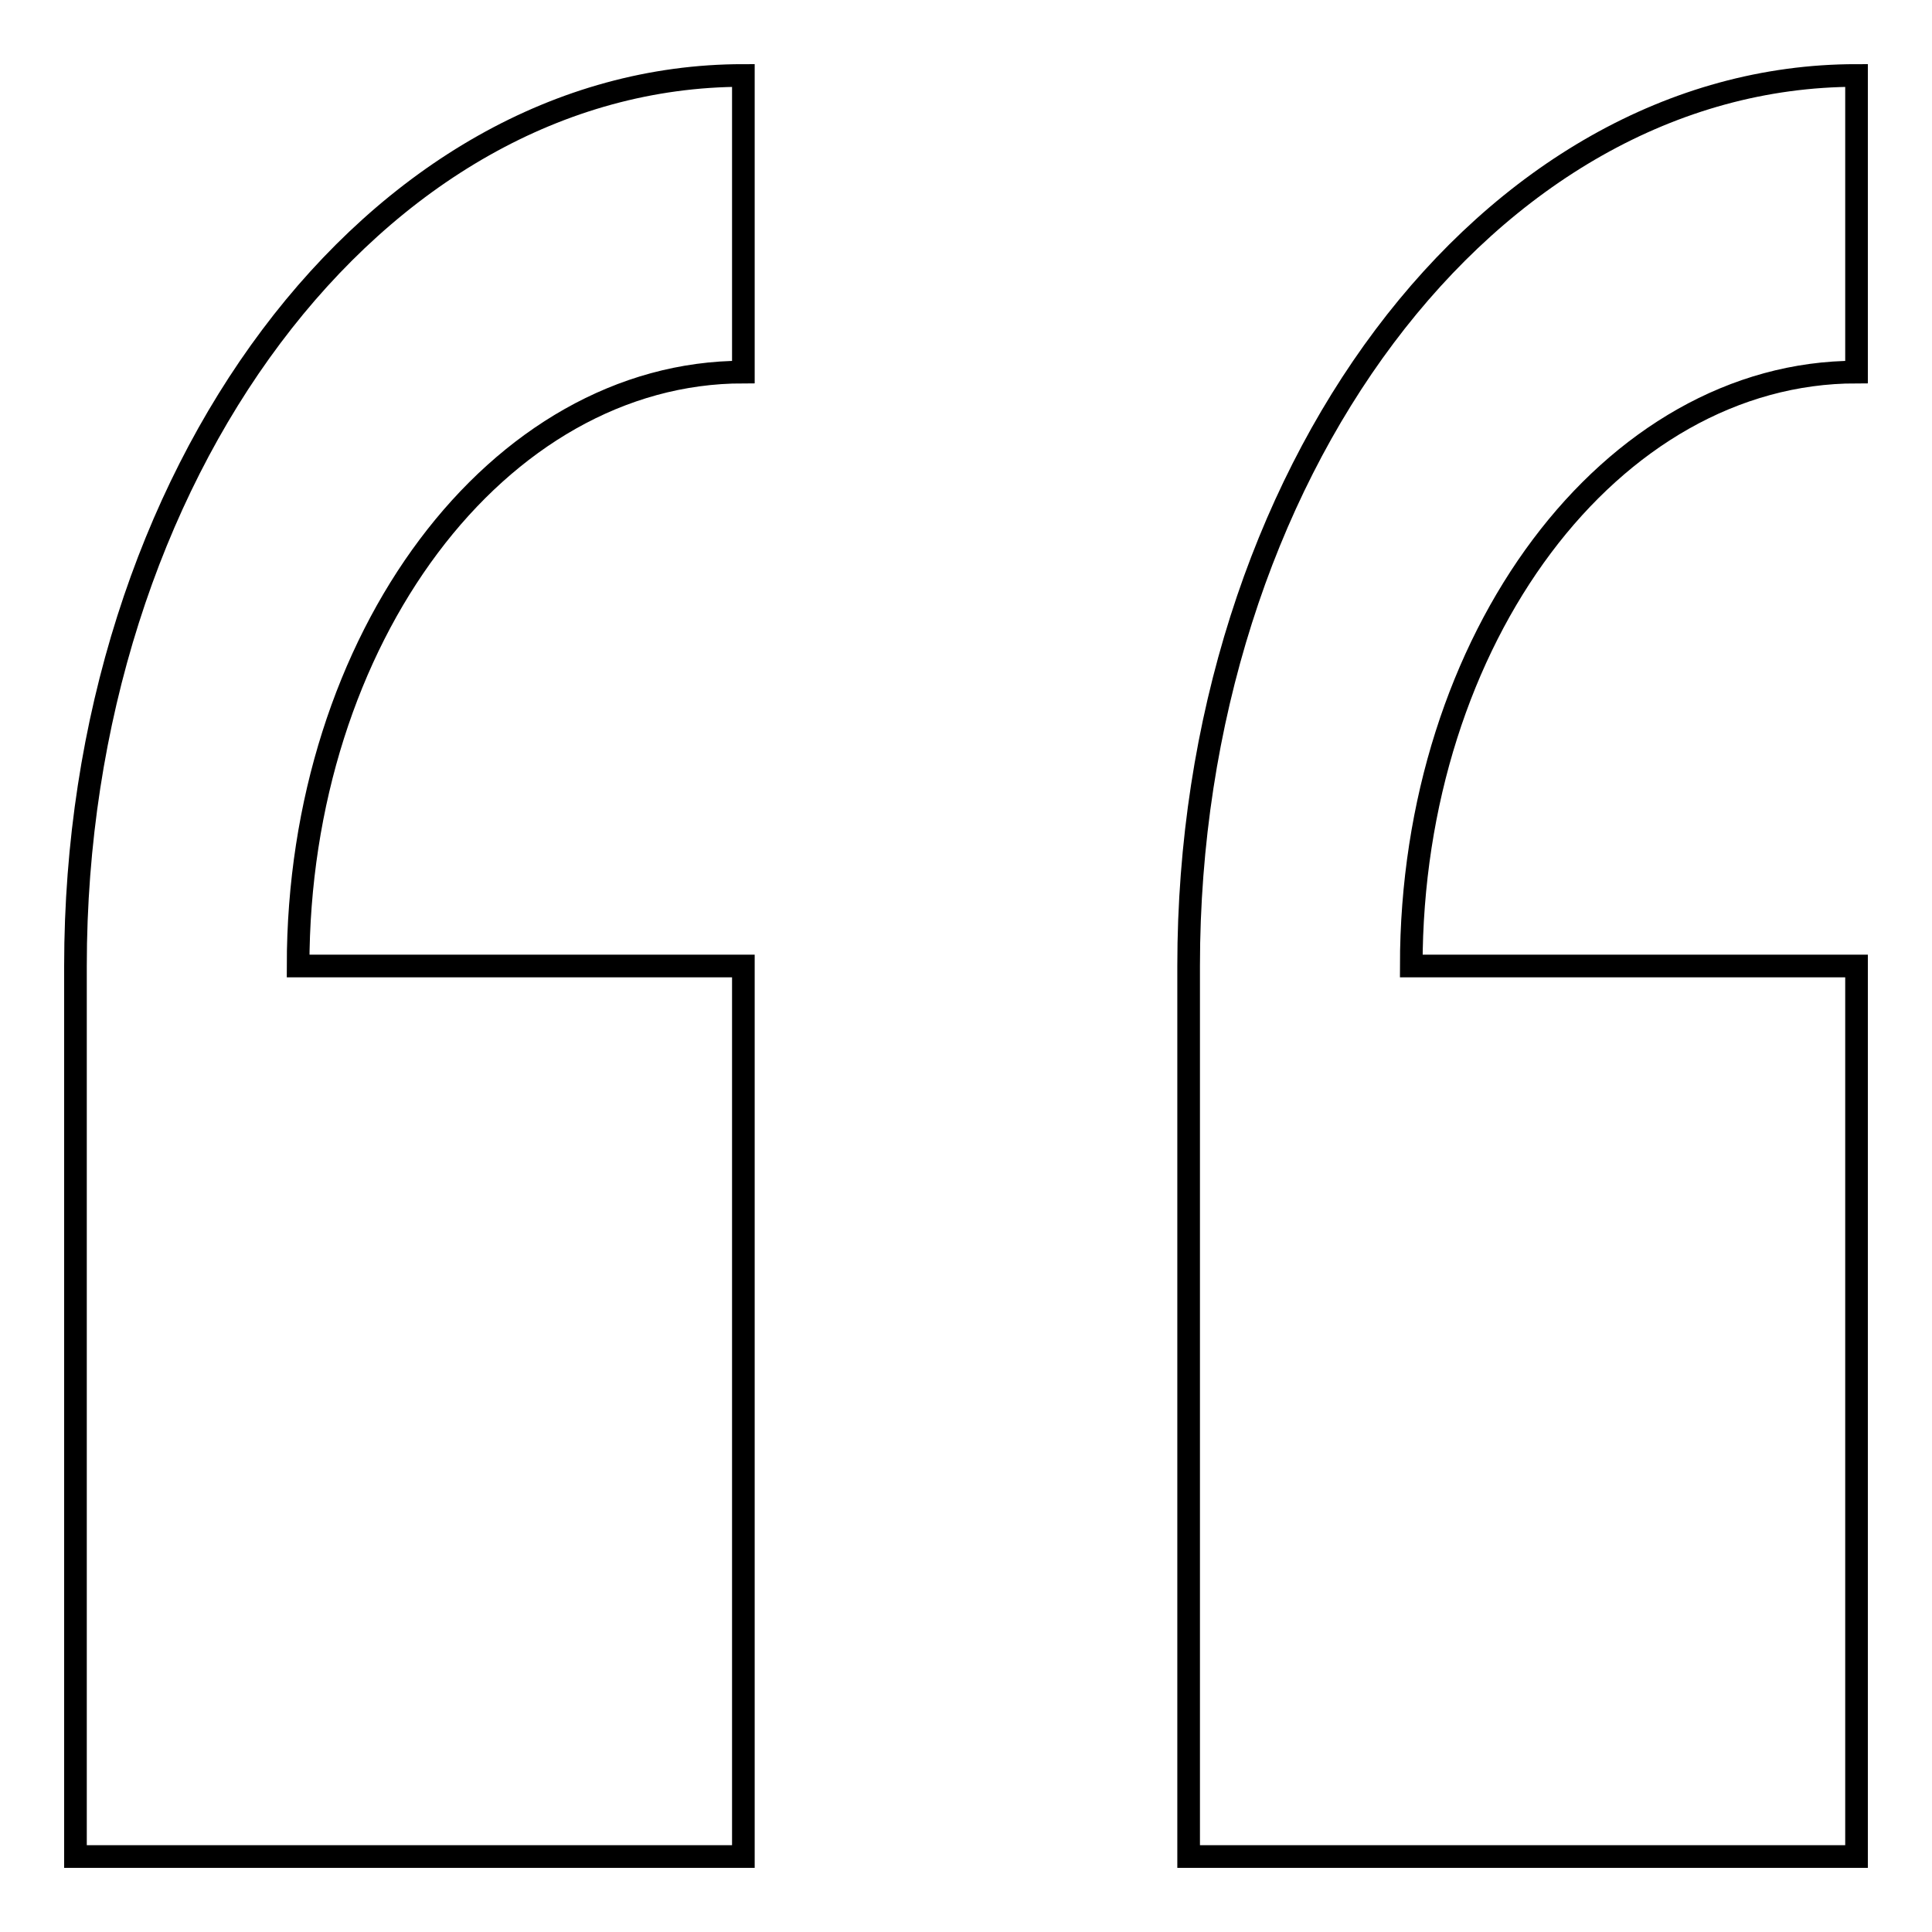
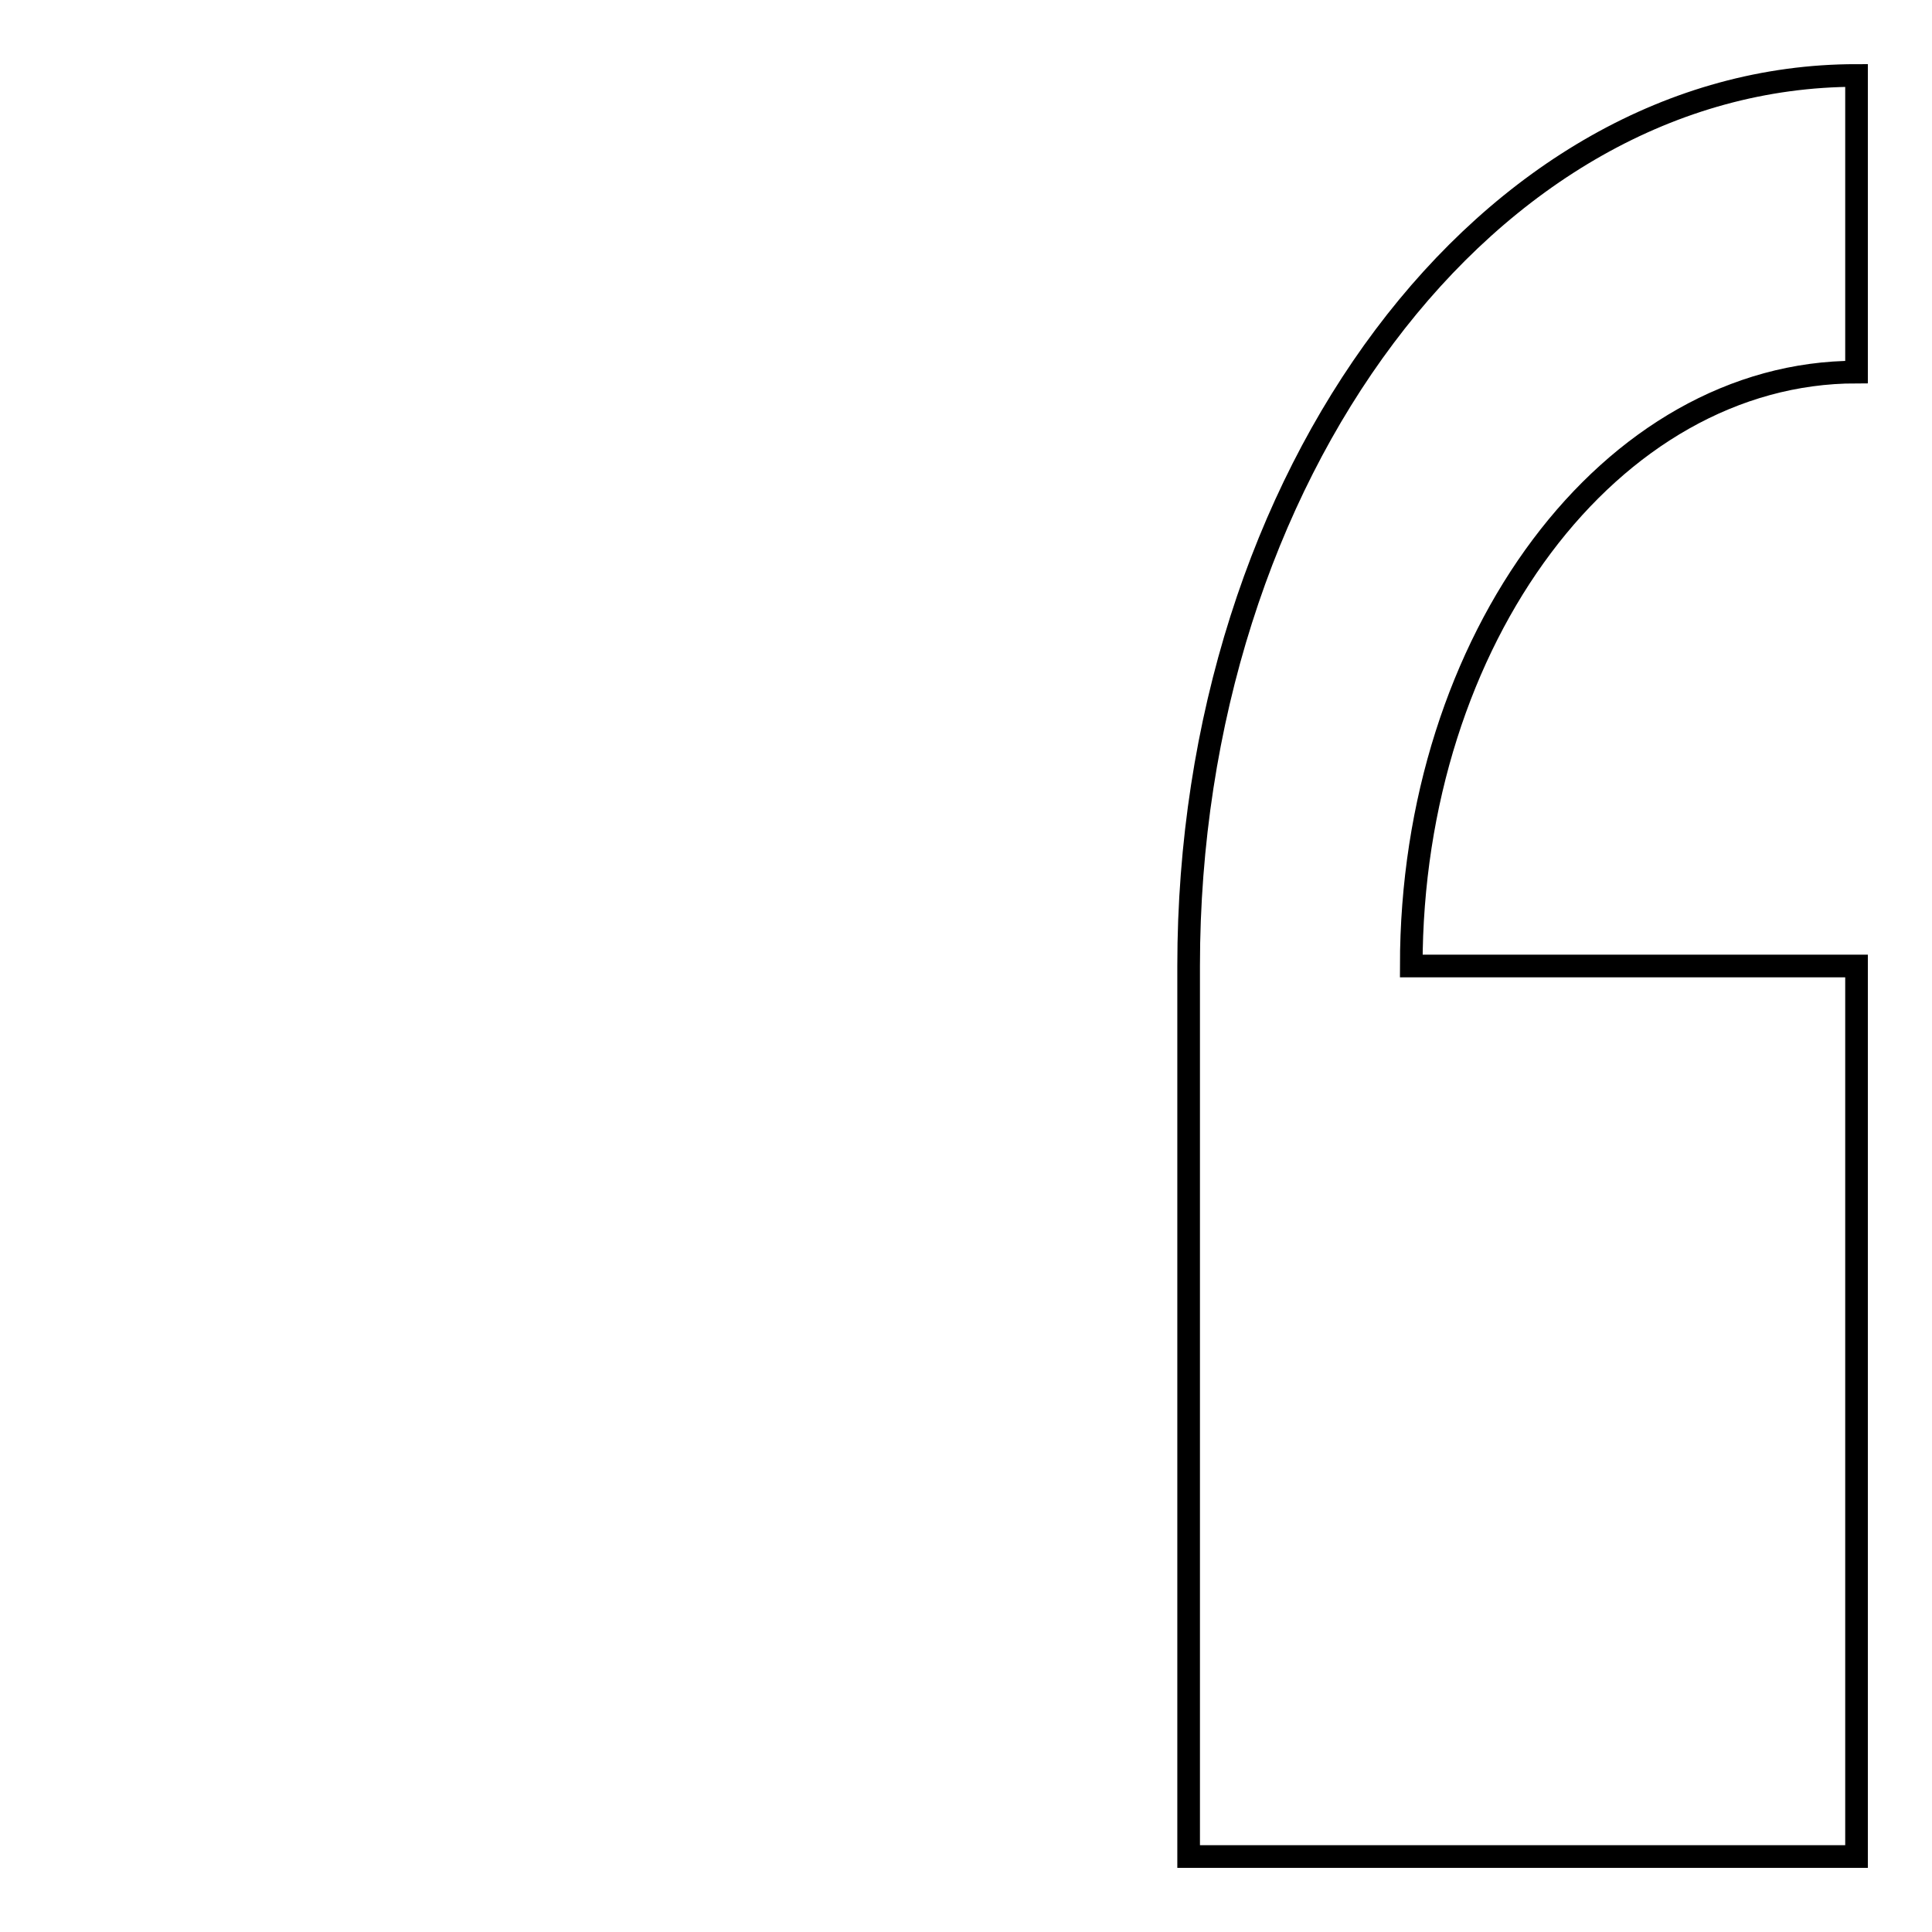
<svg xmlns="http://www.w3.org/2000/svg" version="1.1" x="0px" y="0px" viewBox="0 0 256 256" enable-background="new 0 0 256 256" xml:space="preserve">
  <g>
    <g>
      <path stroke-width="3" fill-opacity="0" stroke="#000000" d="M246,246V128h-59c0-43.4,26.5-78.7,59-78.7V10c-48.8,0-88.5,52.9-88.5,118v118H246z" />
-       <path stroke-width="3" fill-opacity="0" stroke="#000000" d="M98.5,246V128h-59c0-43.4,26.5-78.7,59-78.7V10C49.7,10,10,62.9,10,128v118H98.5z" />
    </g>
  </g>
</svg>